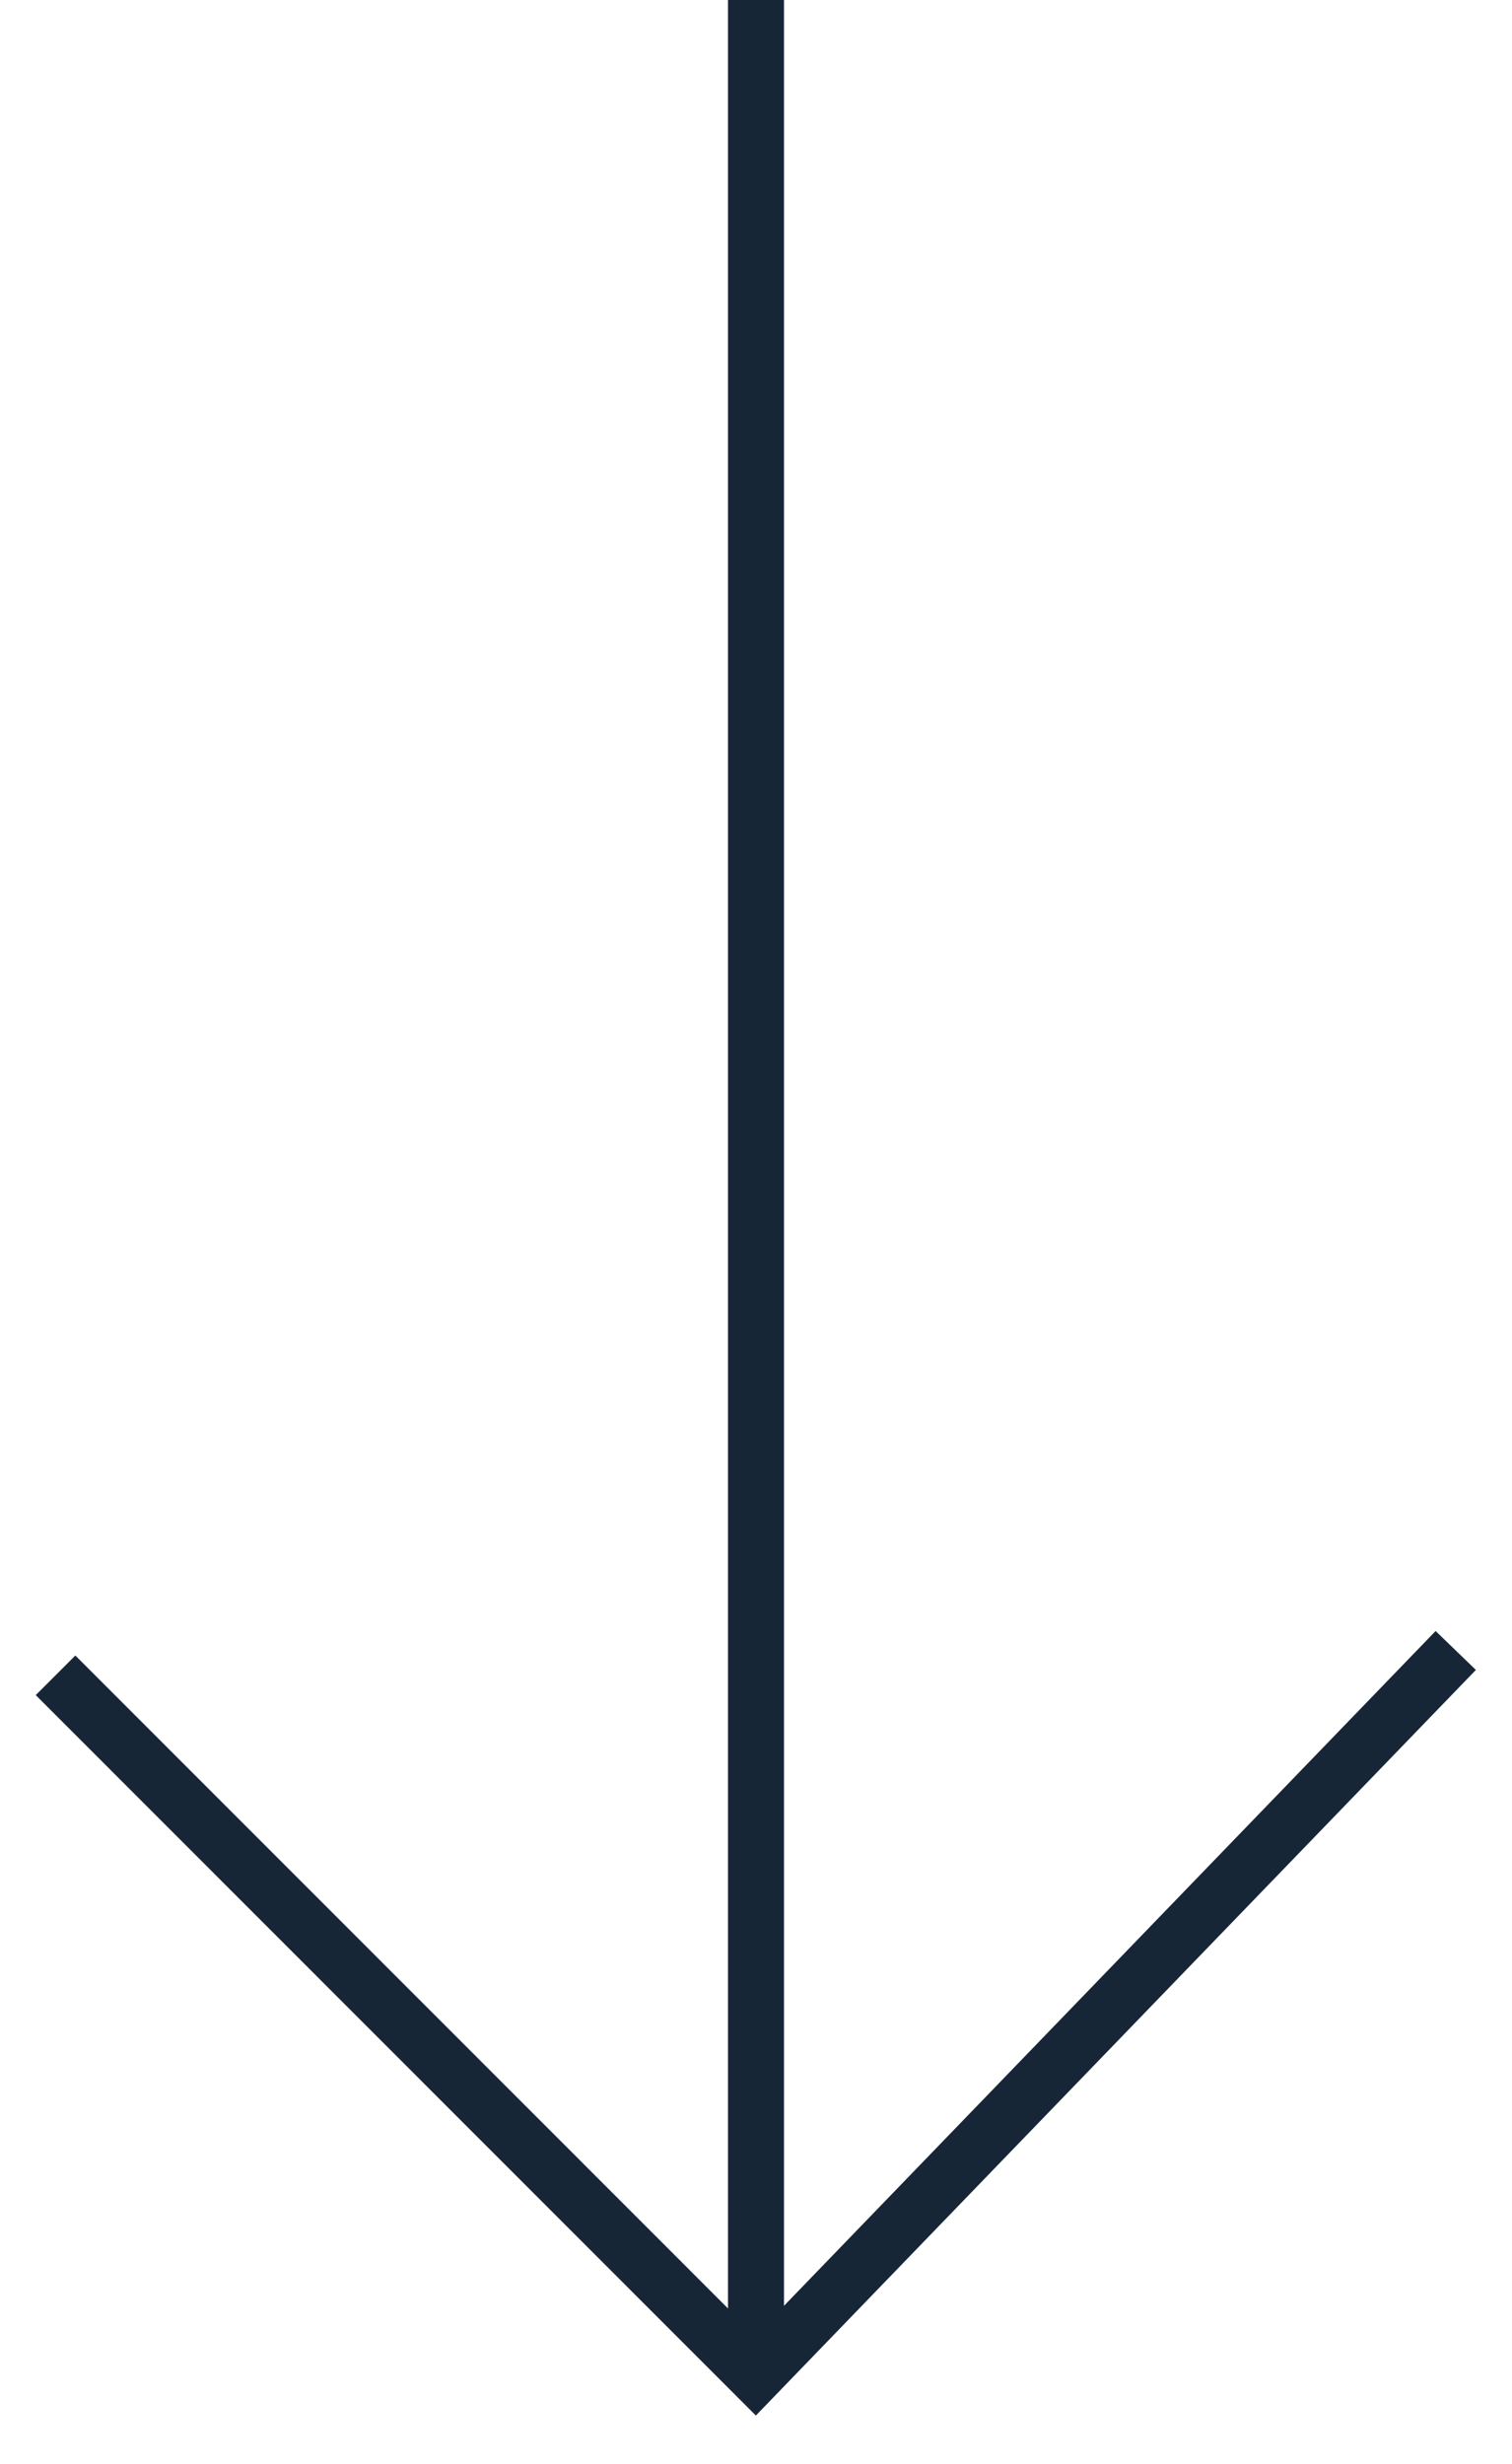
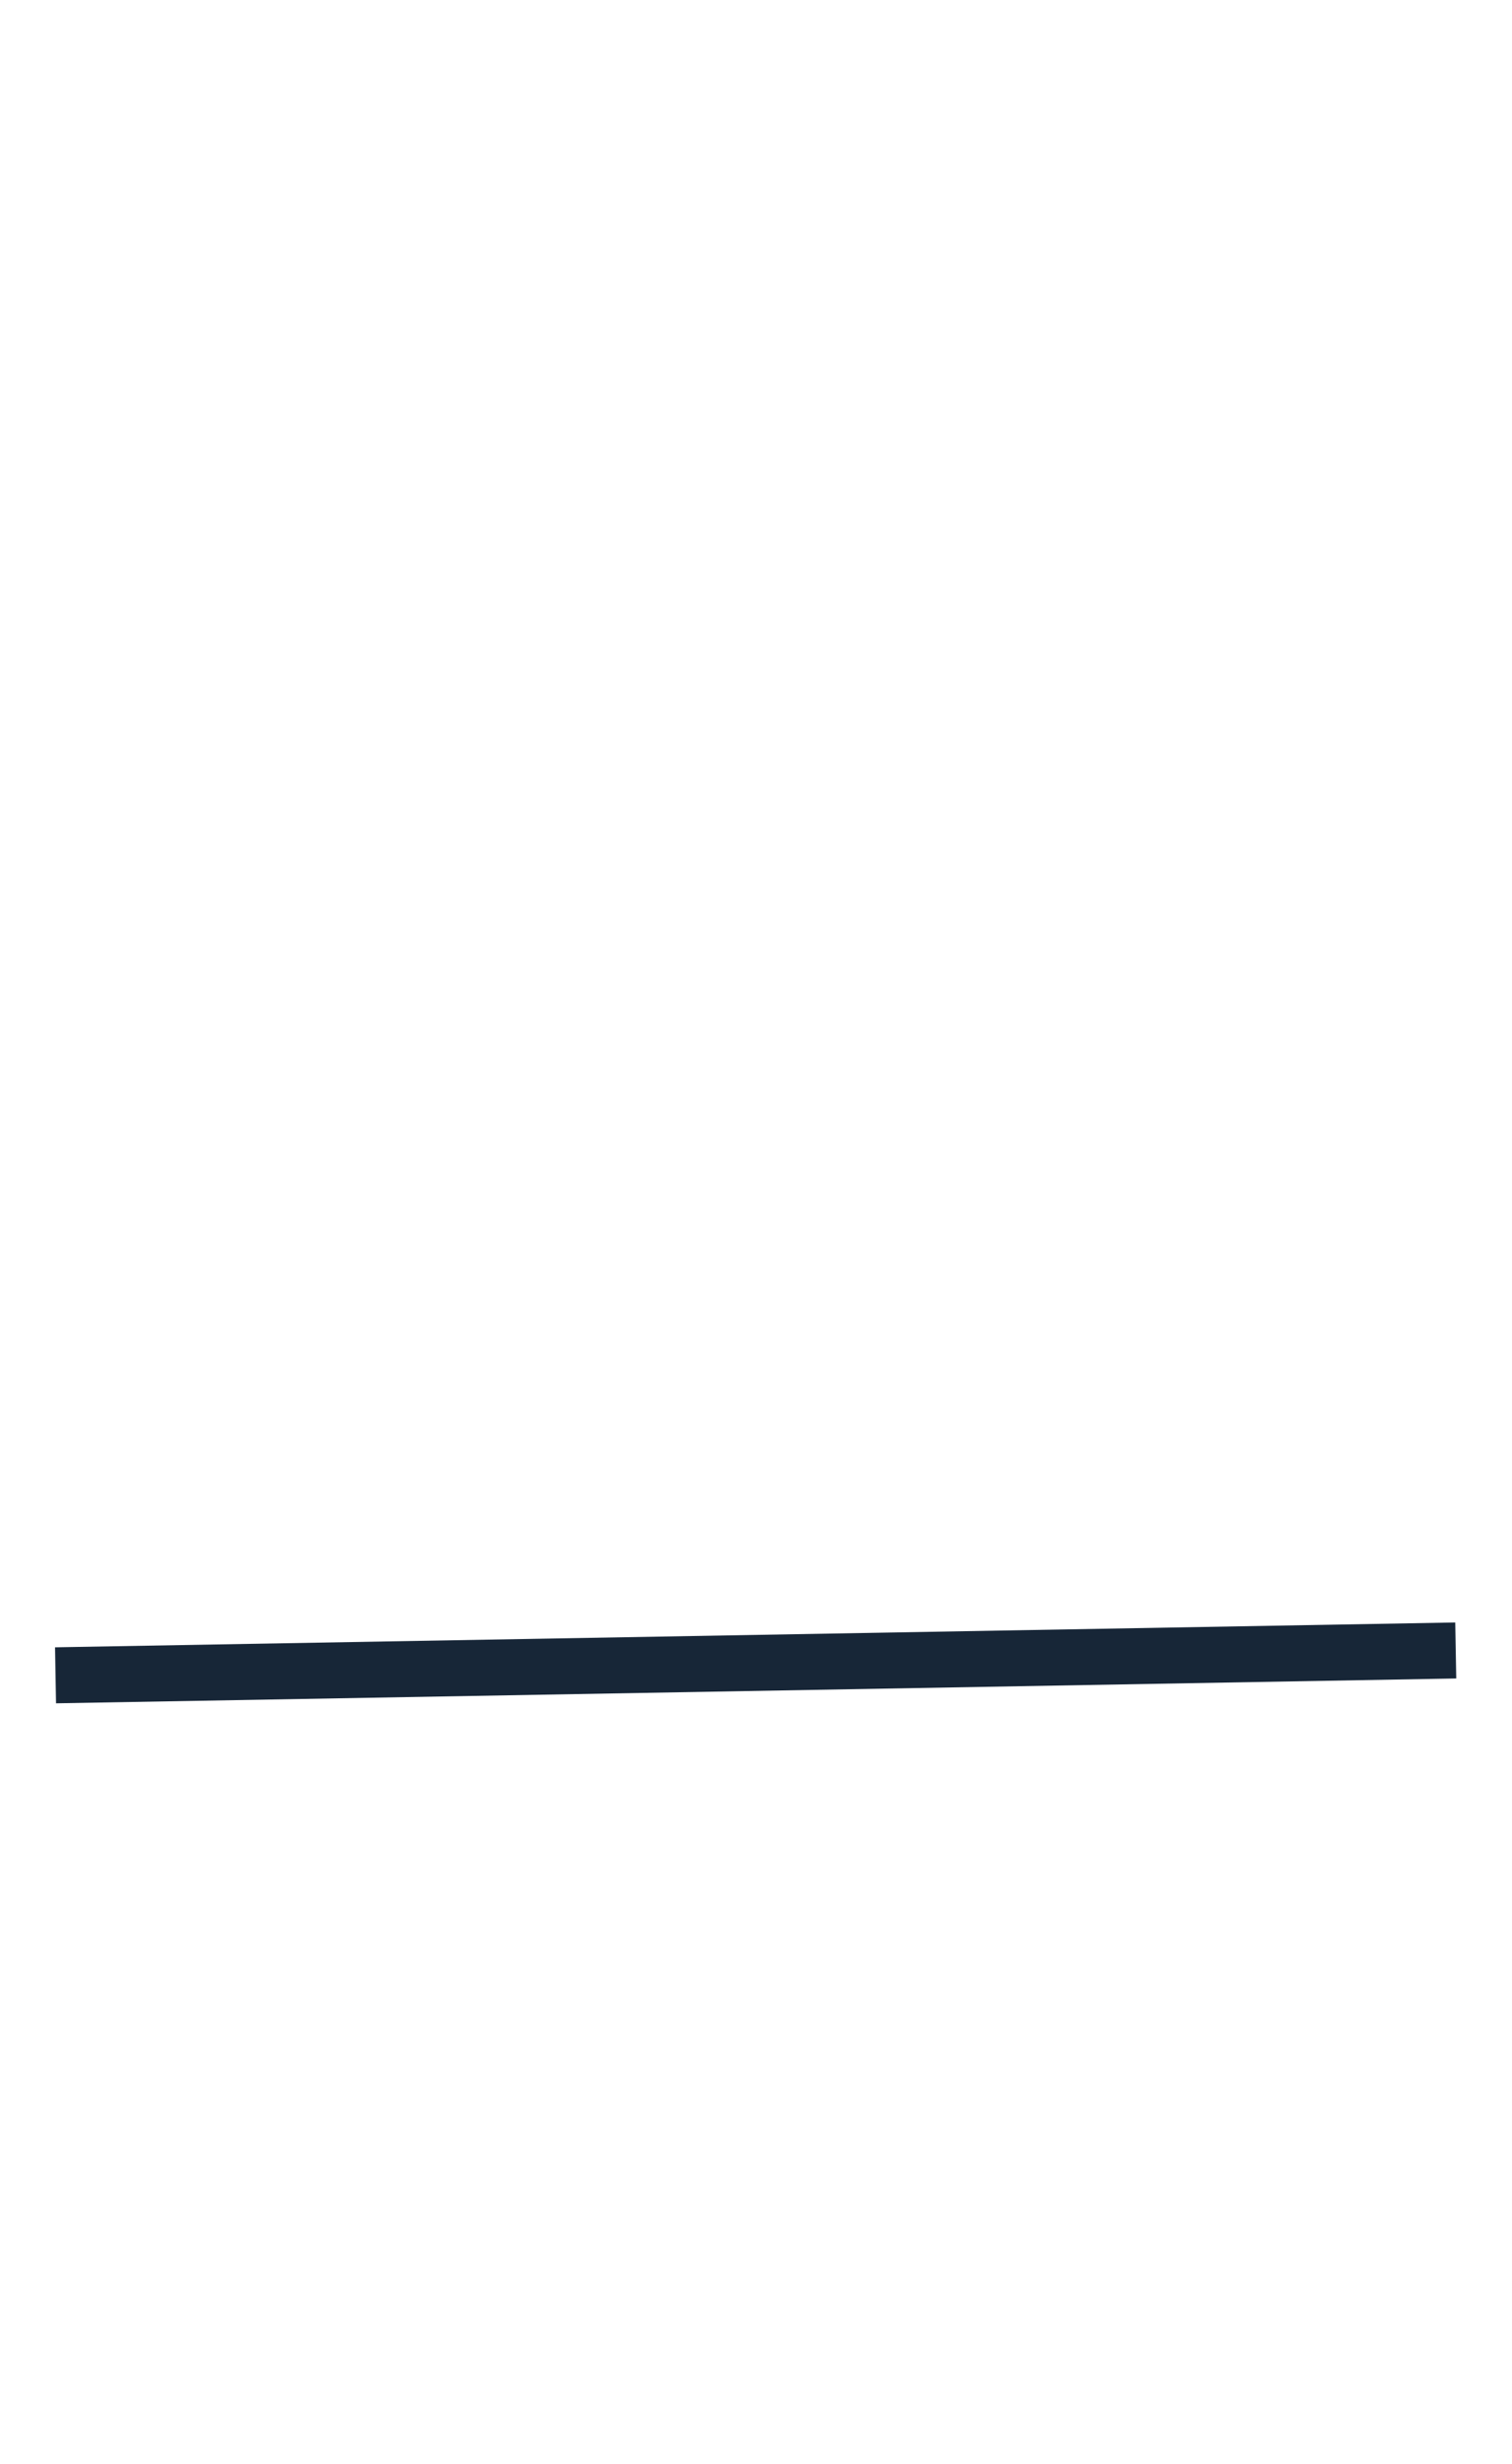
<svg xmlns="http://www.w3.org/2000/svg" width="27" height="44" viewBox="0 0 27 44" version="1.1">
  <g id="Desktop" stroke="none" stroke-width="1" fill="none" fill-rule="evenodd">
    <g id="01-Collezioni" transform="translate(-1229 -881)" stroke="#172637">
      <g id="Group" transform="translate(1229.776 881)">
-         <path id="Rectangle" transform="rotate(44 12.61 29.807)" d="M21.448 20.807v18L3.77 38.495" />
-         <path id="Path-4" d="M12.724 41.949V0" />
+         <path id="Rectangle" transform="rotate(44 12.61 29.807)" d="M21.448 20.807L3.77 38.495" />
      </g>
    </g>
  </g>
</svg>